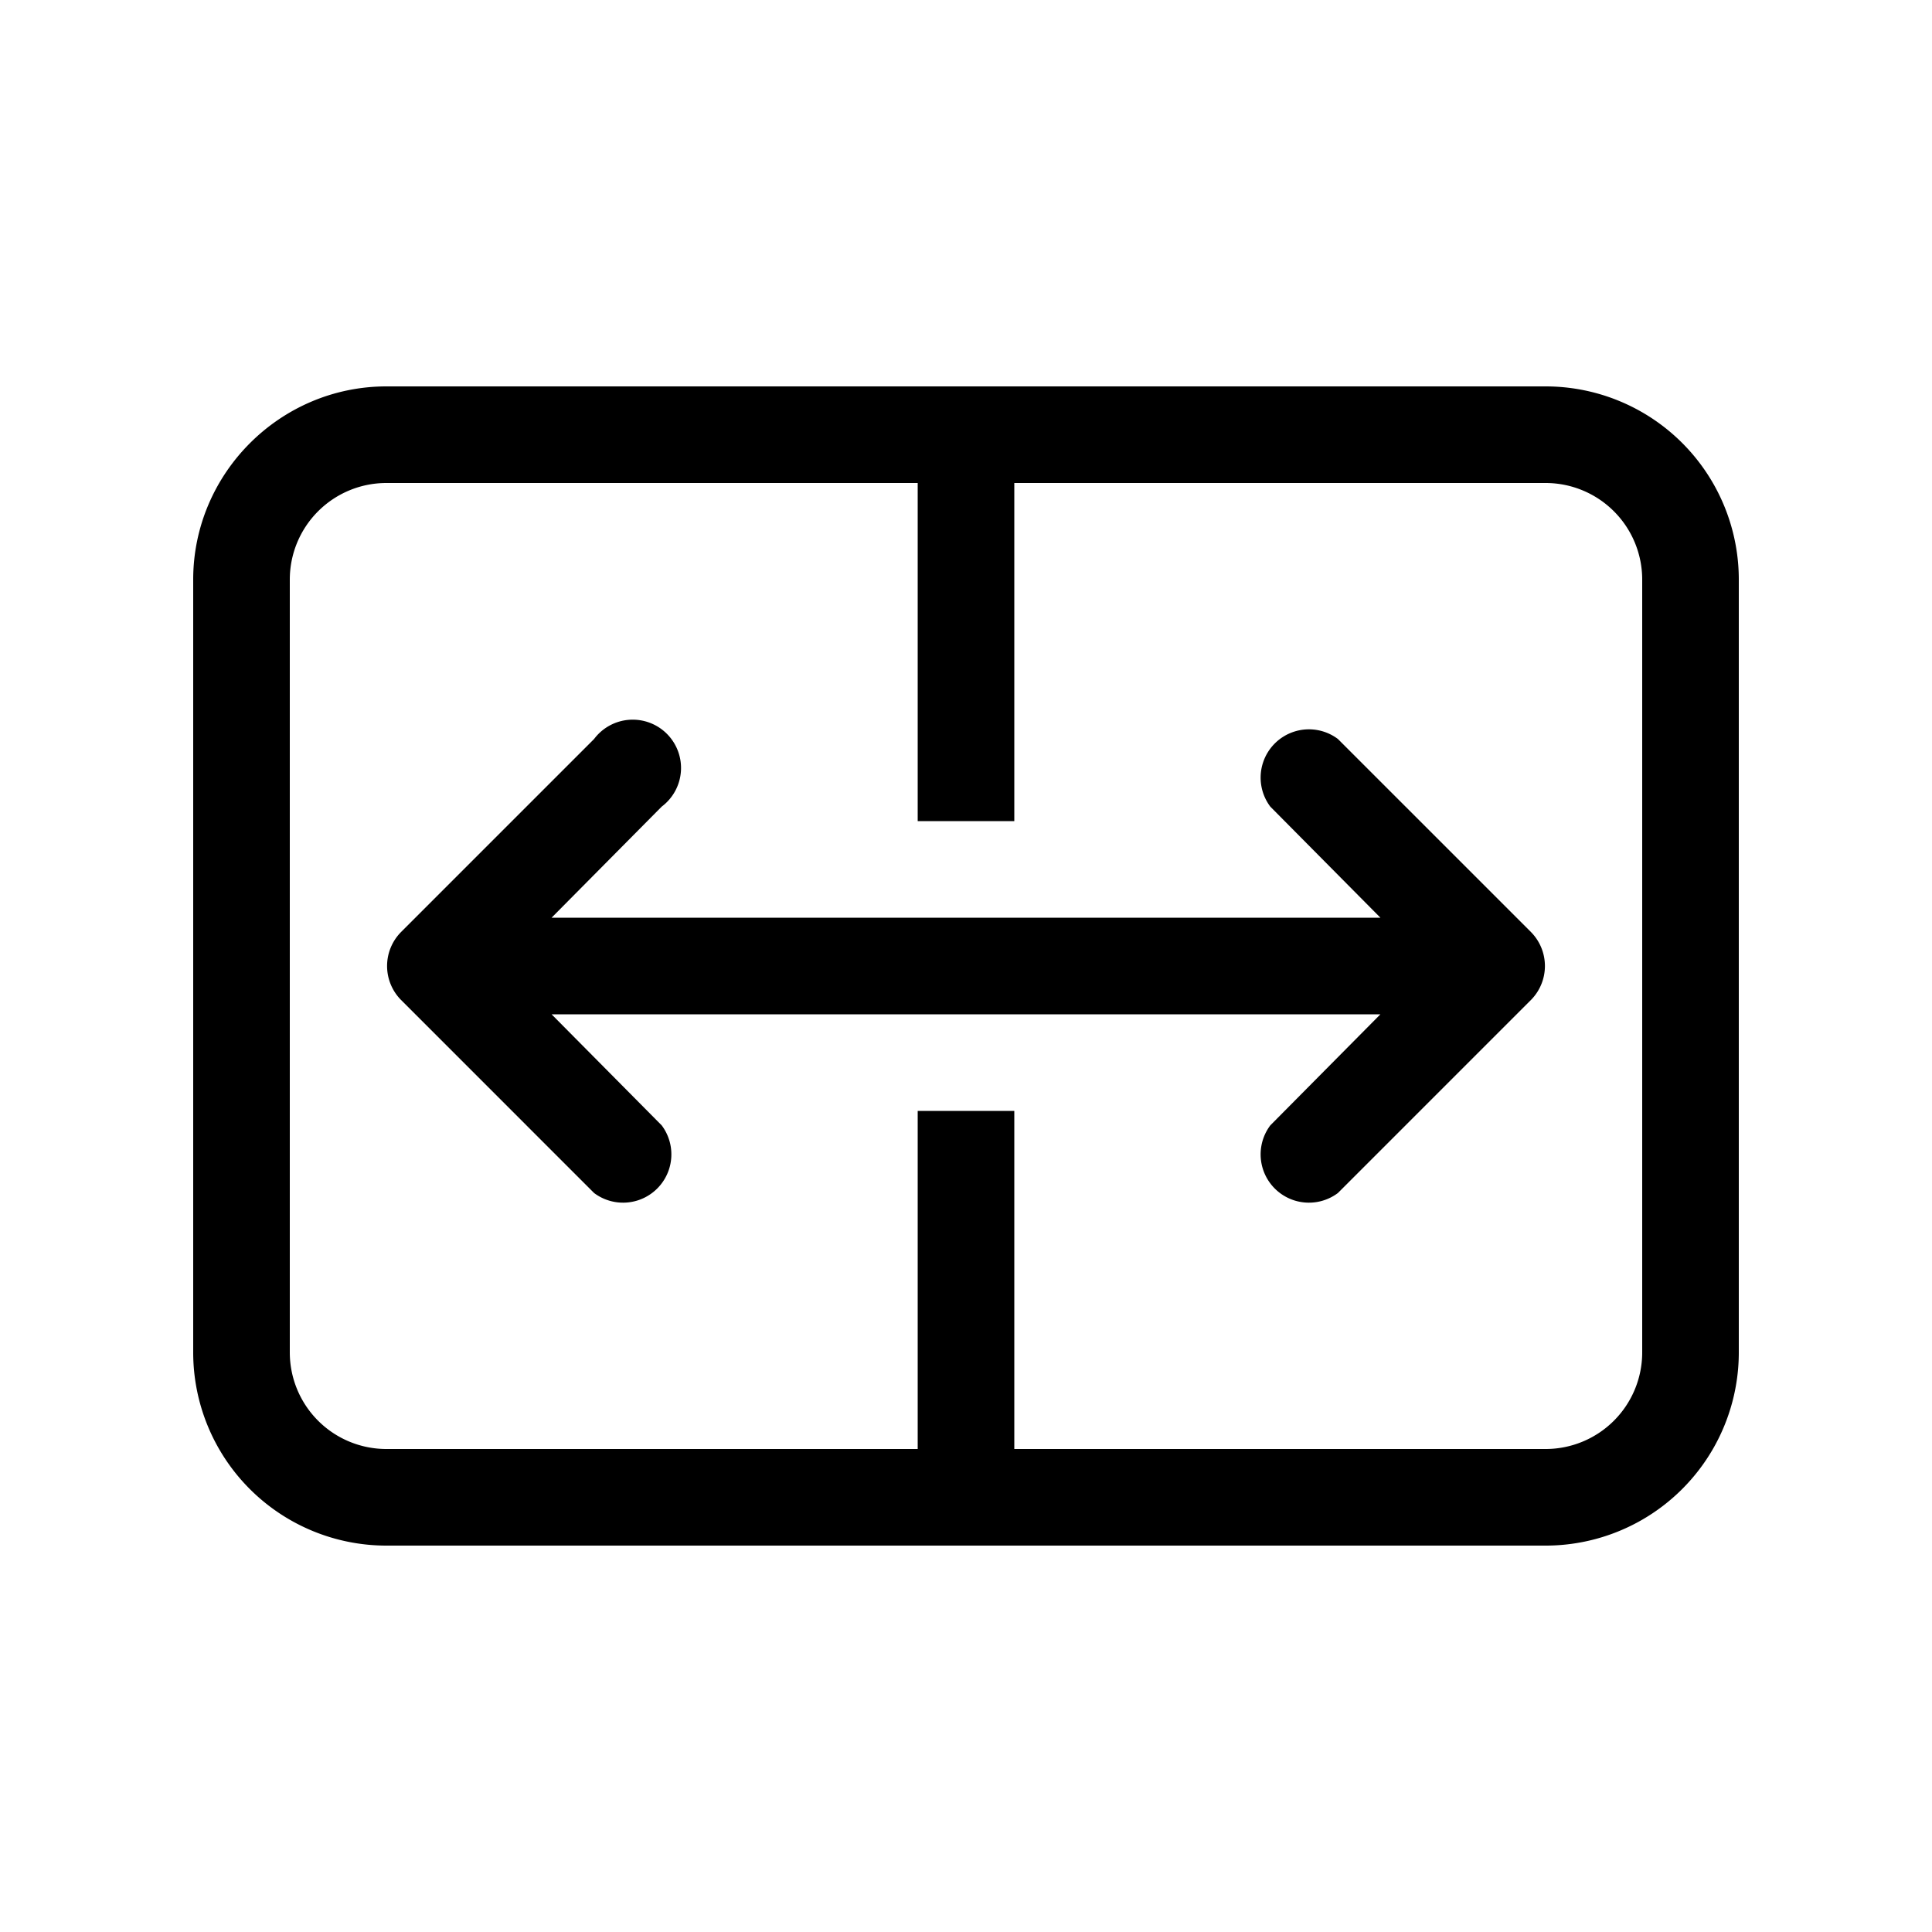
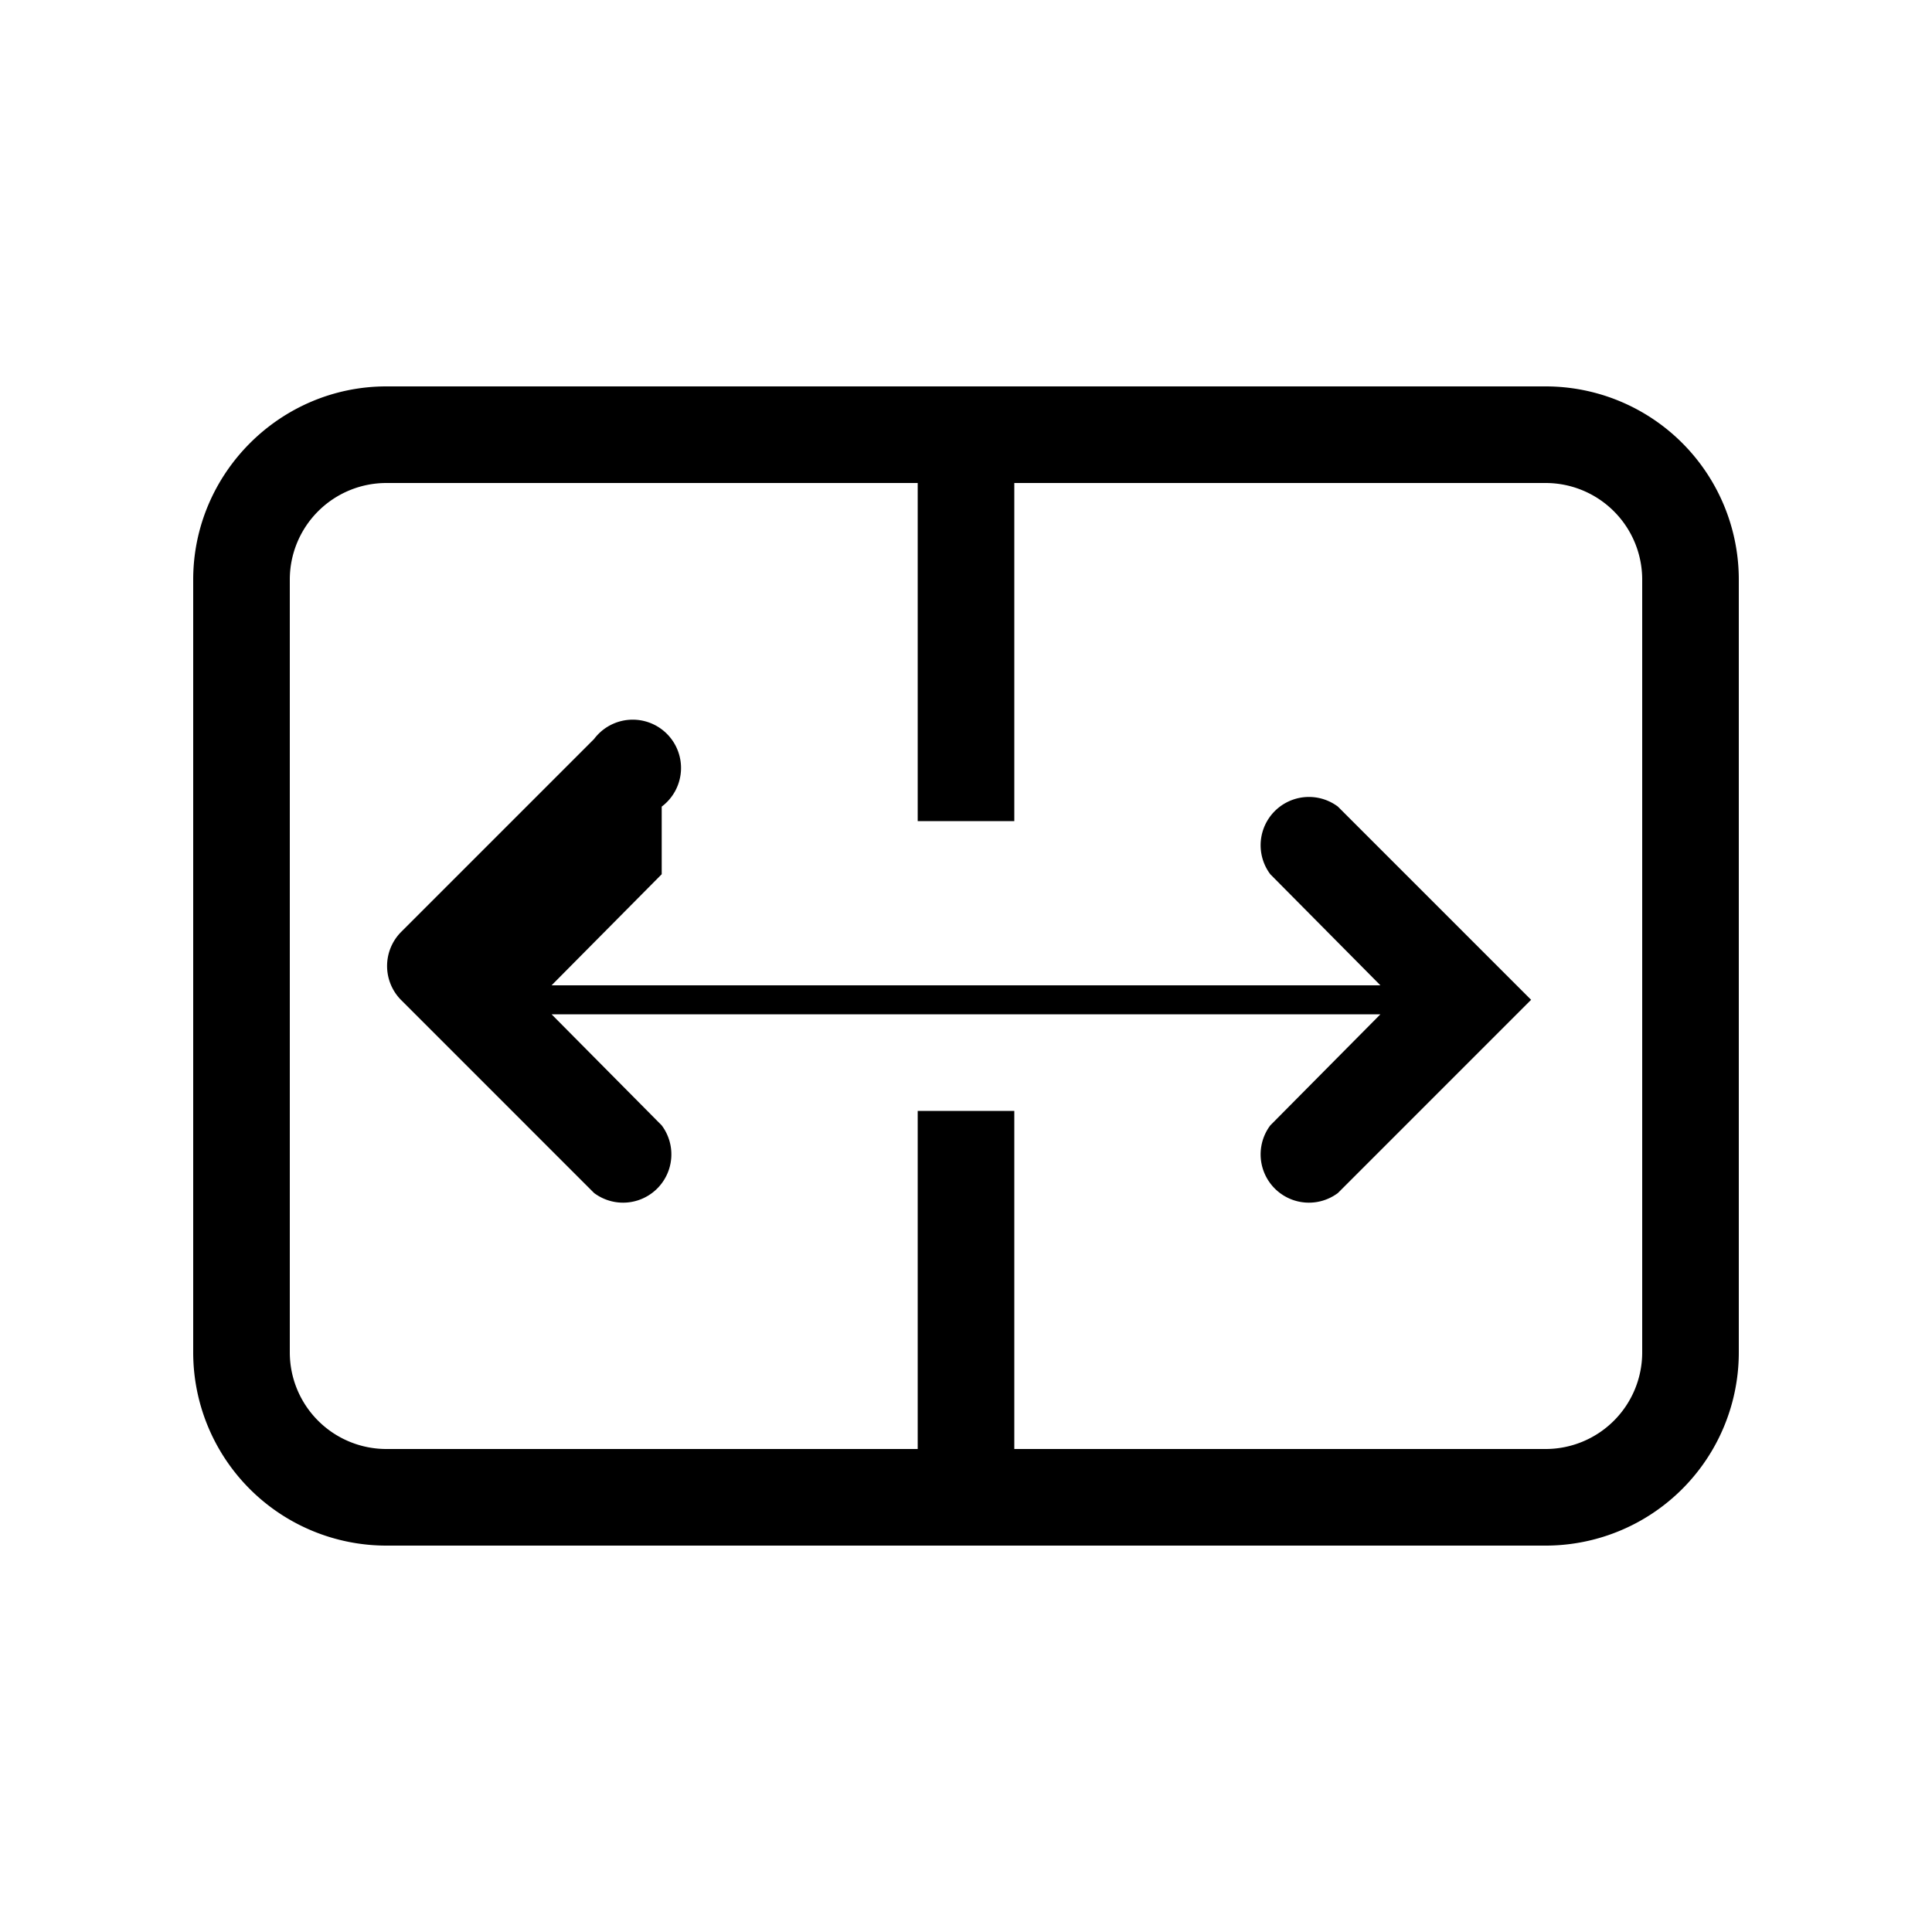
<svg xmlns="http://www.w3.org/2000/svg" width="20" height="20" viewBox="0 0 20 20">
-   <path d="M2 6c0-1.1.9-2 2-2h12a2 2 0 0 1 2 2v8a2 2 0 0 1-2 2H4a2 2 0 0 1-2-2V6Zm2-1a1 1 0 0 0-1 1v8a1 1 0 0 0 1 1h5.5v-3.5h1V15H16a1 1 0 0 0 1-1V6a1 1 0 0 0-1-1h-5.5v3.5h-1V5H4Zm2.85 3.35a.5.5 0 1 0-.7-.7l-2 2a.5.5 0 0 0 0 .7l2 2a.5.5 0 0 0 .7-.7L5.71 10.5h8.58l-1.14 1.15a.5.5 0 0 0 .7.7l2-2a.5.5 0 0 0 0-.7l-2-2a.5.5 0 0 0-.7.7l1.14 1.15H5.71l1.14-1.15Z" />
+   <path d="M2 6c0-1.1.9-2 2-2h12a2 2 0 0 1 2 2v8a2 2 0 0 1-2 2H4a2 2 0 0 1-2-2V6Zm2-1a1 1 0 0 0-1 1v8a1 1 0 0 0 1 1h5.5v-3.5h1V15H16a1 1 0 0 0 1-1V6a1 1 0 0 0-1-1h-5.5v3.5h-1V5H4Zm2.85 3.35a.5.5 0 1 0-.7-.7l-2 2a.5.5 0 0 0 0 .7l2 2a.5.5 0 0 0 .7-.7L5.71 10.5h8.58l-1.14 1.15a.5.5 0 0 0 .7.7l2-2l-2-2a.5.5 0 0 0-.7.7l1.14 1.15H5.71l1.14-1.15Z" />
</svg>